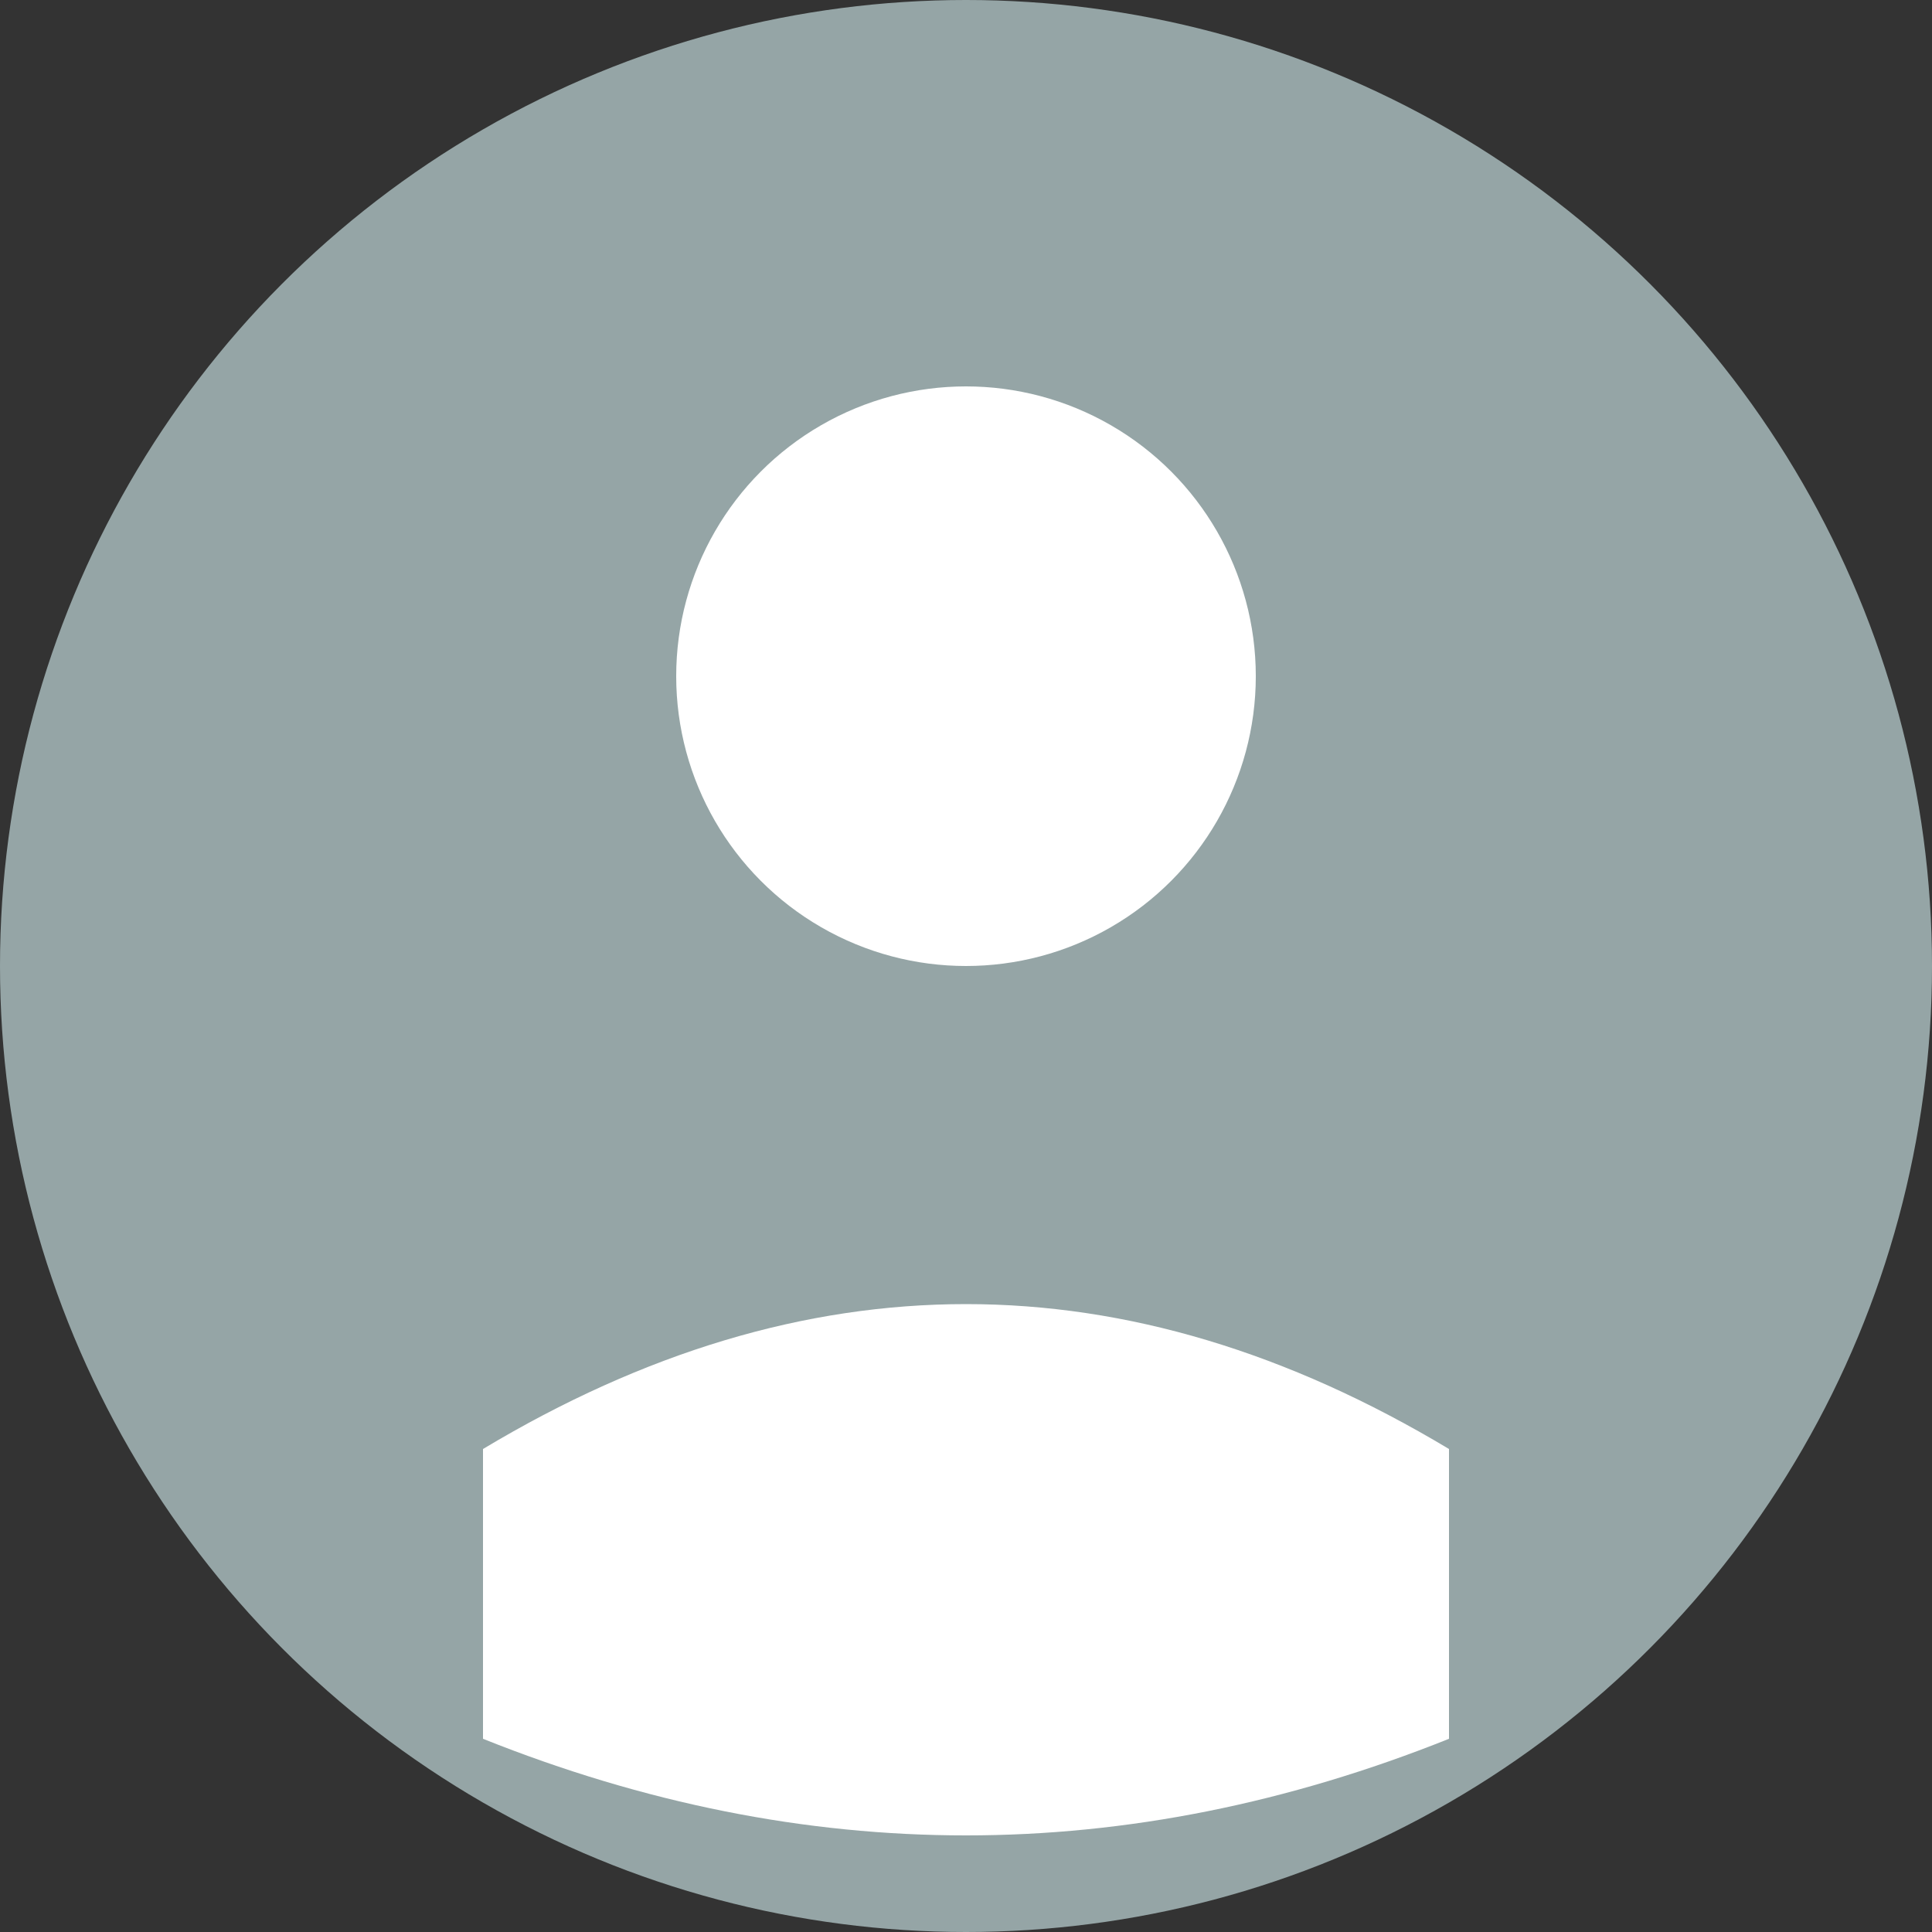
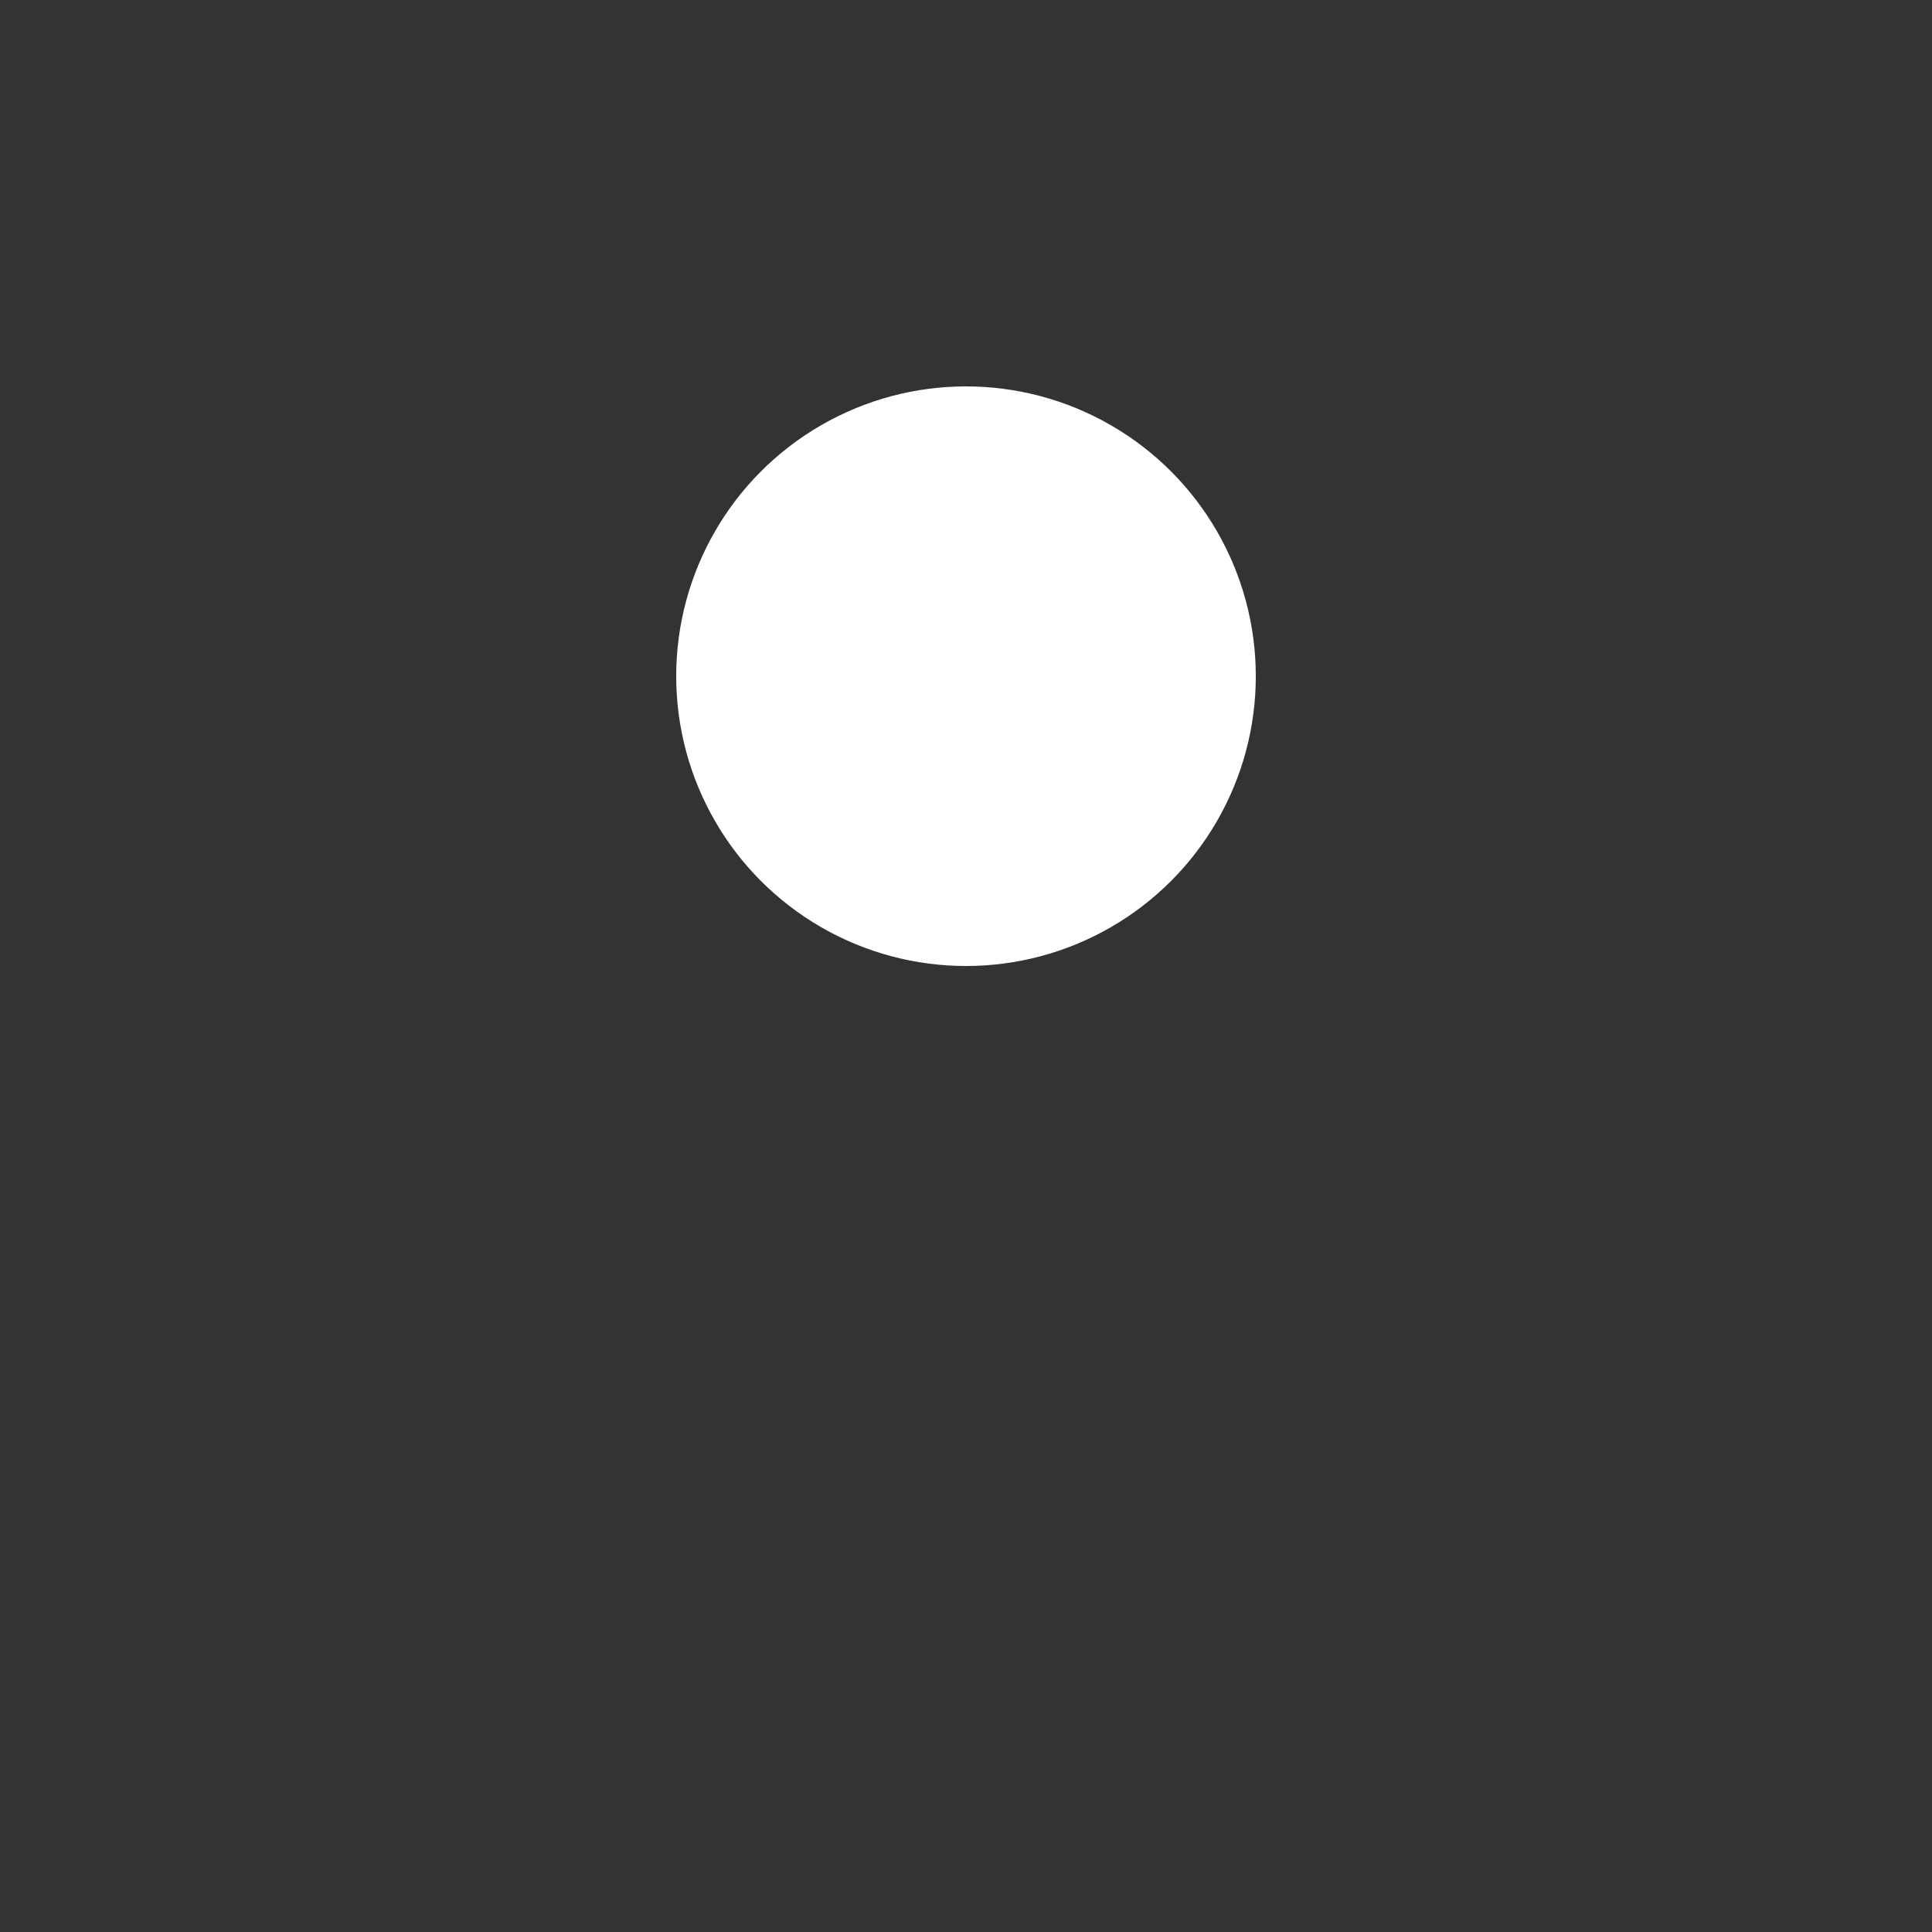
<svg xmlns="http://www.w3.org/2000/svg" width="100" height="100" viewBox="0 0 100 100">
  <rect x="0" y="0" width="100" height="100" fill="#333333" stroke="none" />
-   <circle cx="50" cy="50" r="50" fill="#95a5a6" />
  <circle cx="50" cy="35" r="15" fill="white" />
-   <path d="M25 75 Q50 60 75 75 L75 90 Q50 100 25 90 Z" fill="white" />
</svg>